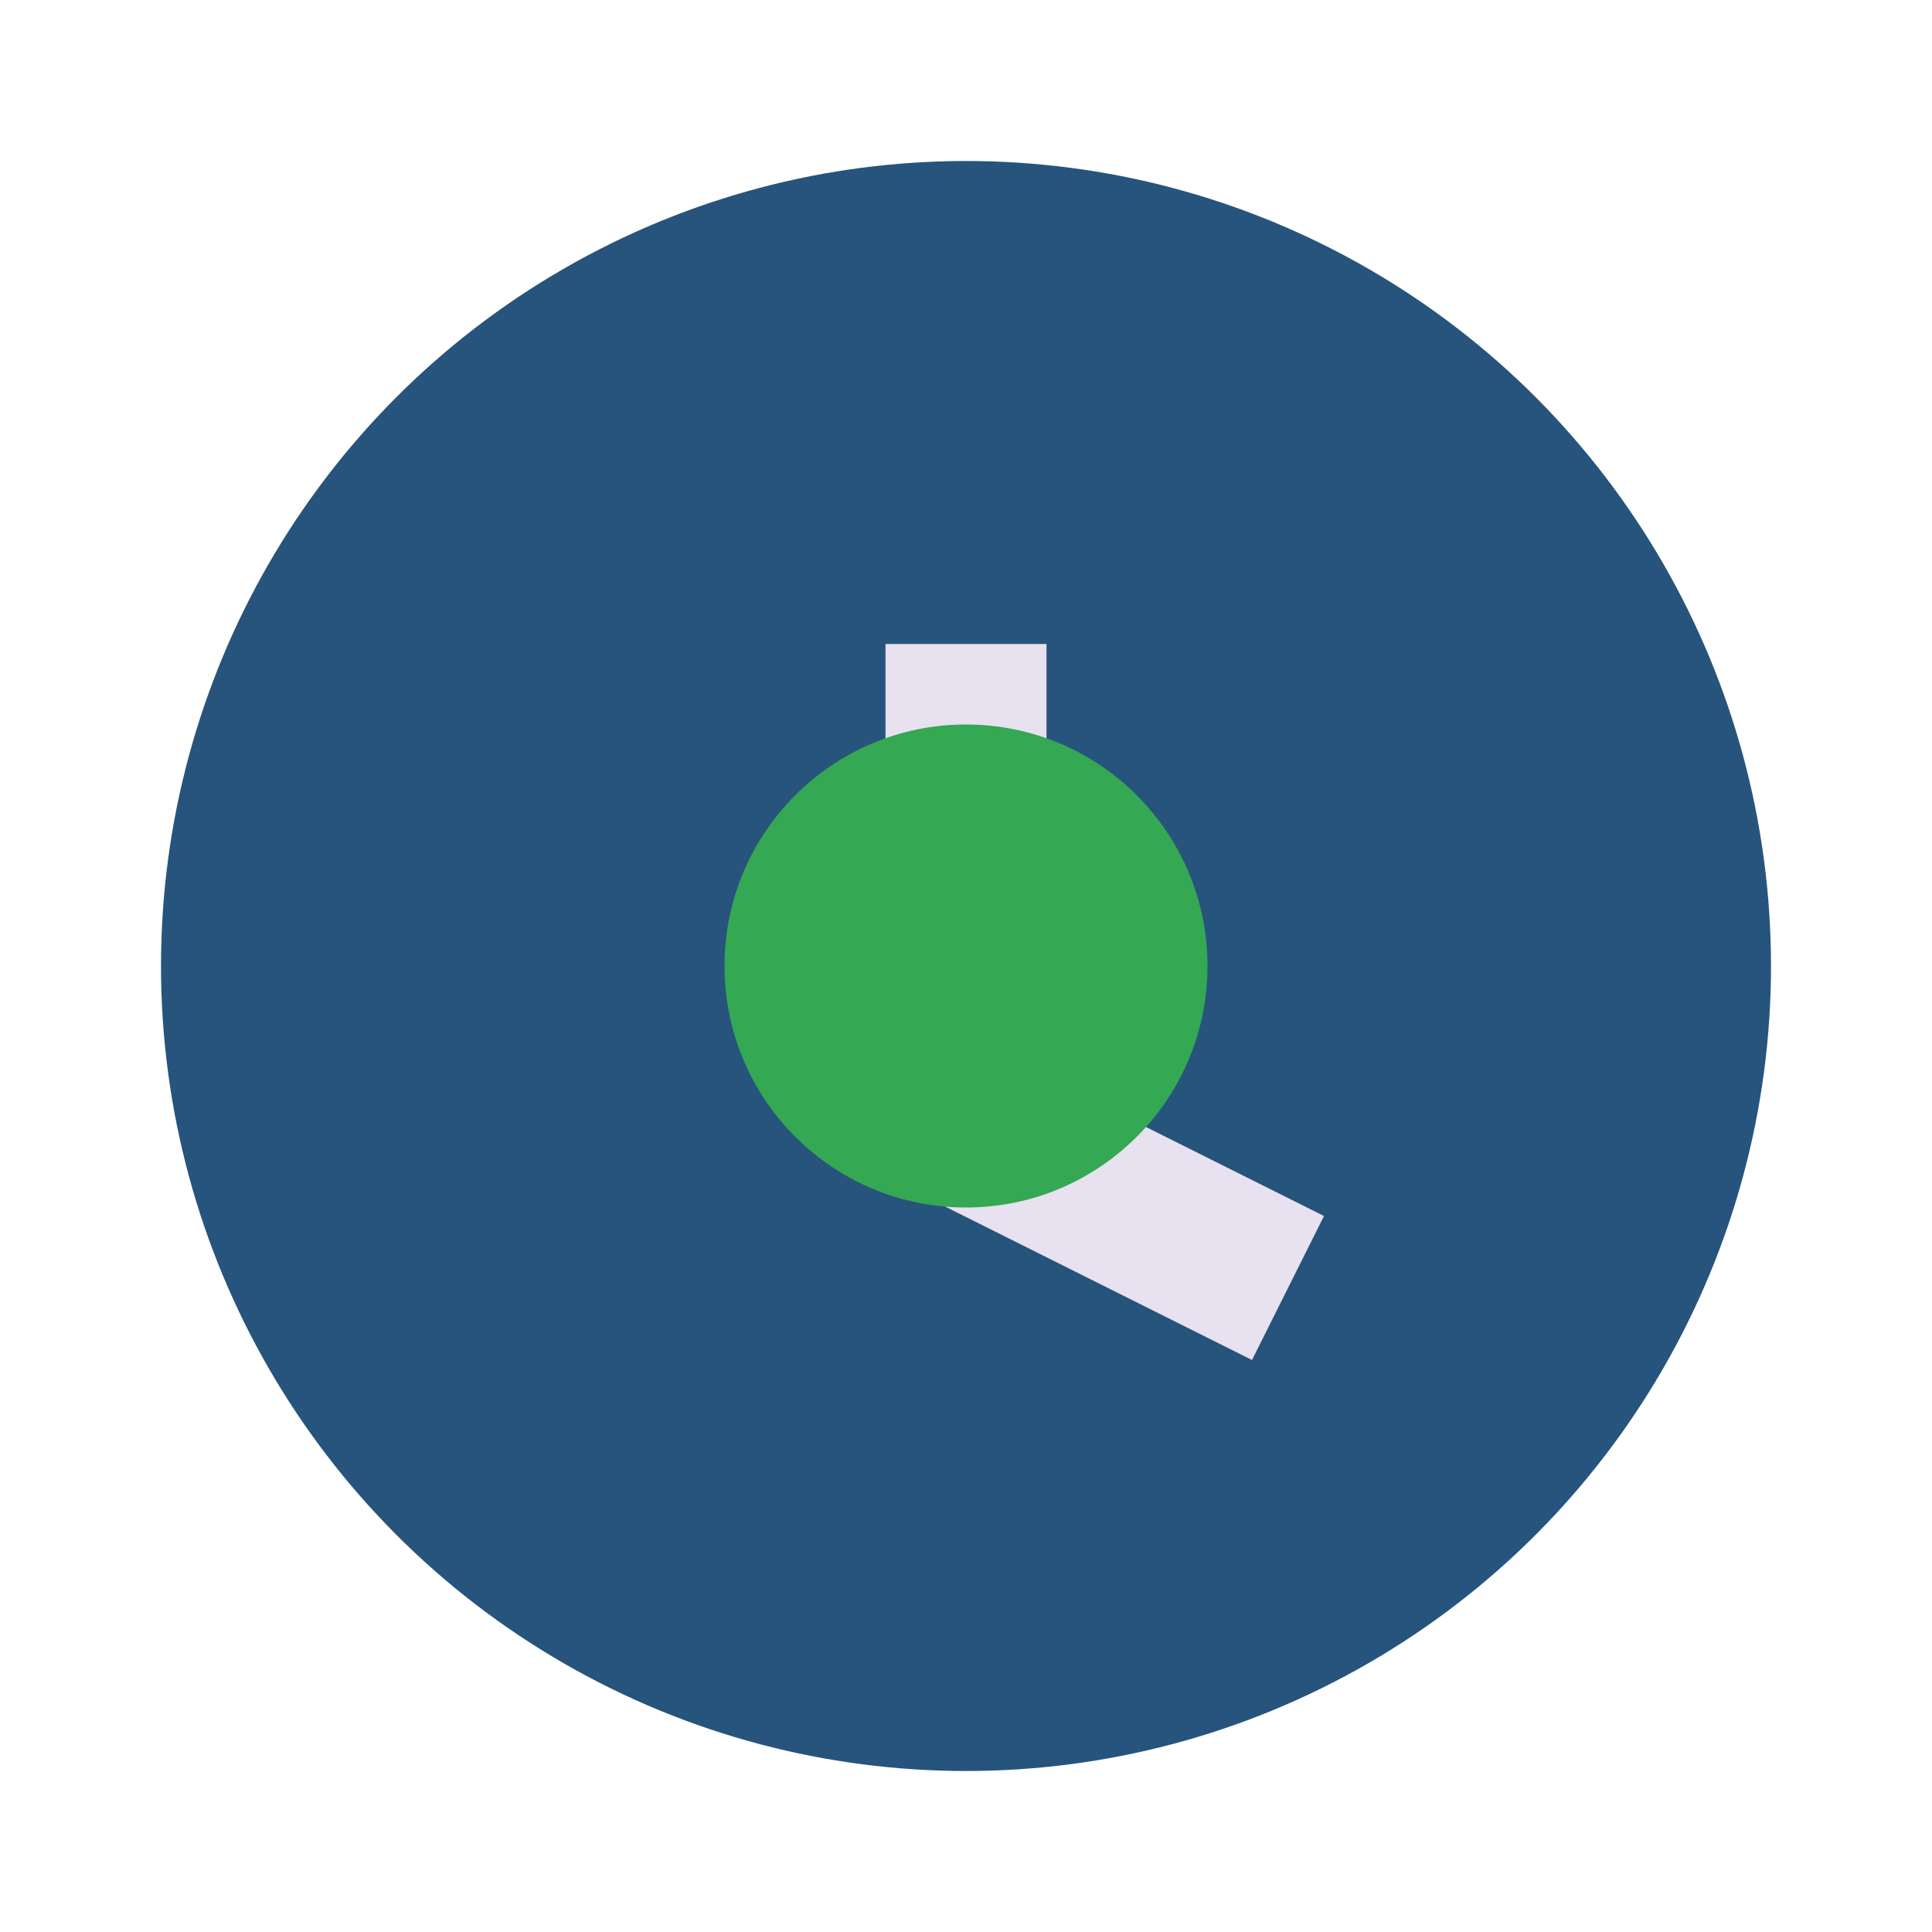
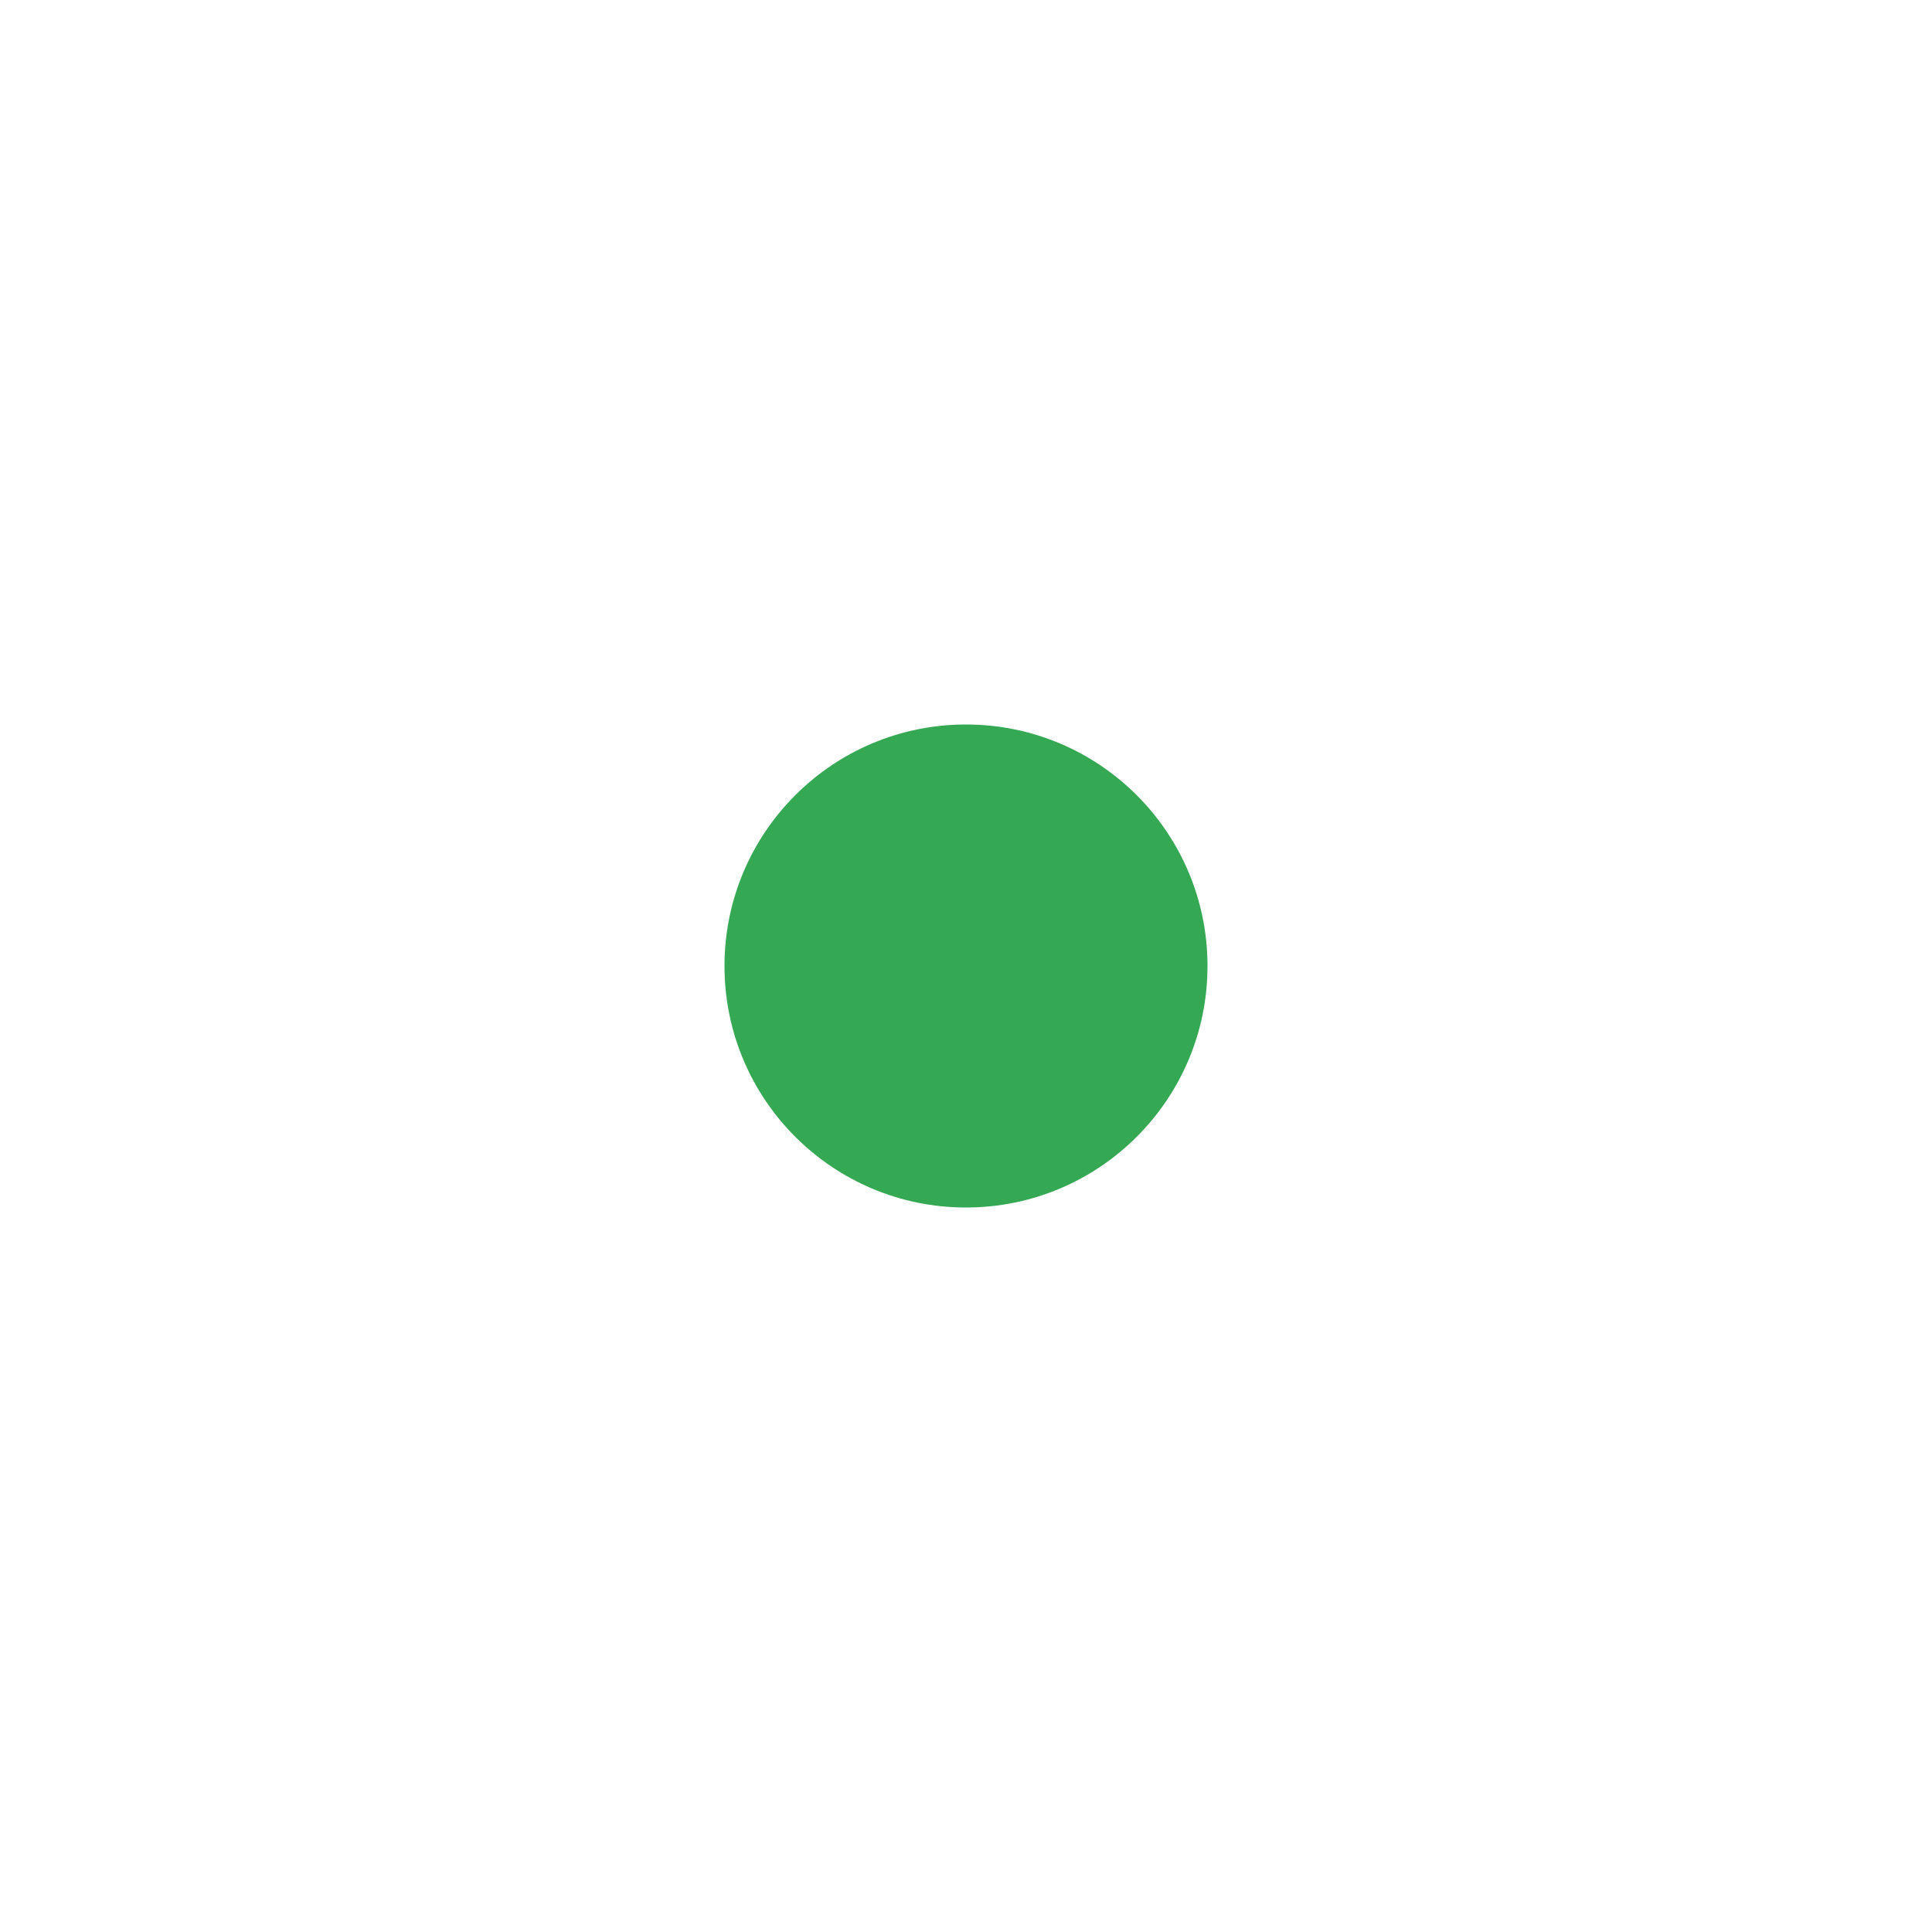
<svg xmlns="http://www.w3.org/2000/svg" width="24" height="24" viewBox="0 0 24 24">
-   <circle cx="12" cy="12" r="10" fill="#26547C" />
-   <path d="M12 8v6l4 2" stroke="#E8E1EF" stroke-width="2" fill="none" />
  <circle cx="12" cy="12" r="3" fill="#34A853" />
</svg>